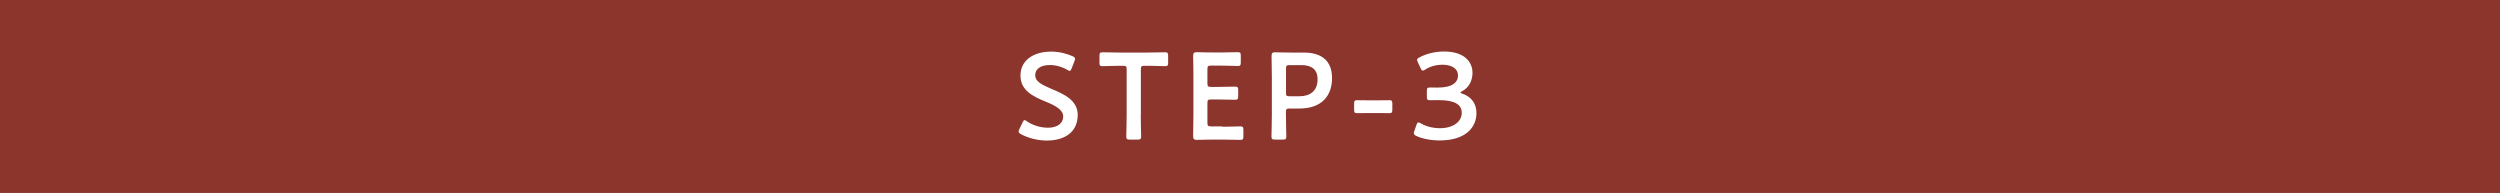
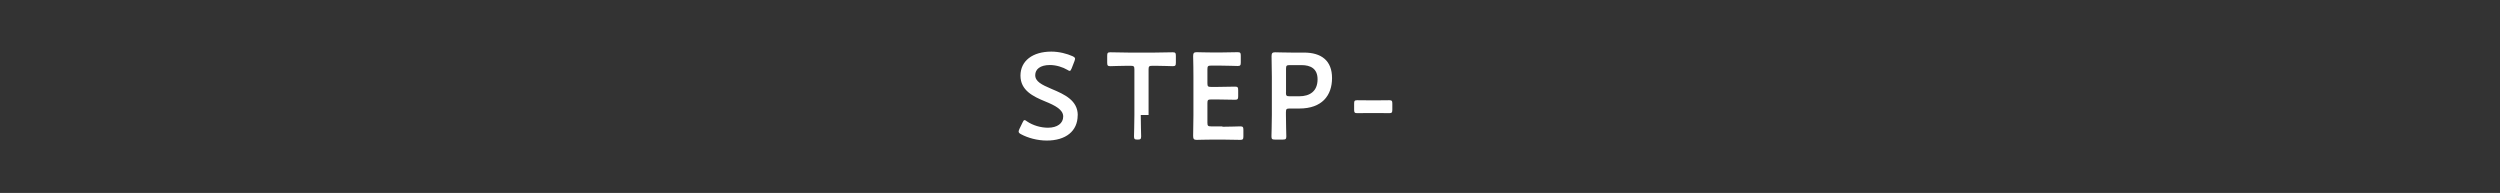
<svg xmlns="http://www.w3.org/2000/svg" viewBox="0 0 259.17 20">
  <rect x="0" y="0" width="259.17" height="20" fill="#333333" stroke="none" />
  <g isolation="isolate">
    <g id="_レイヤー_2">
      <g id="_01">
-         <rect width="259.17" height="20" fill="#e73828" mix-blend-mode="multiply" opacity=".5" />
        <path d="M111.72,11.95c0,1.65-1.24,2.62-3.2,2.62-.98,0-1.96-.27-2.68-.66-.17-.09-.24-.17-.24-.28,0-.06.03-.14.08-.26l.32-.66c.08-.17.13-.26.22-.26.06,0,.14.05.24.13.61.42,1.43.66,2.18.66.96,0,1.58-.45,1.58-1.16s-.82-1.14-1.88-1.57c-1.24-.51-2.55-1.14-2.55-2.67s1.26-2.49,3.2-2.49c.82,0,1.63.22,2.19.47.18.09.27.15.27.27,0,.06-.03.14-.06.24l-.29.75c-.08.18-.13.27-.2.27-.06,0-.14-.04-.25-.11-.47-.28-1.15-.5-1.81-.5-1.02,0-1.52.45-1.52,1.05,0,.66.66.99,1.72,1.44,1.34.56,2.69,1.19,2.69,2.72Z" fill="#fff" />
-         <path d="M118.26,11.92c0,.74.04,2.14.04,2.23,0,.27-.08.32-.37.32h-.8c-.29,0-.37-.05-.37-.32,0-.09.04-1.49.04-2.23v-4.72c0-.32-.06-.38-.38-.38h-.4c-.54,0-1.63.04-1.72.04-.27,0-.32-.08-.32-.37v-.7c0-.29.05-.37.32-.37.09,0,1.25.03,1.85.03h2.78c.6,0,1.76-.03,1.85-.03.27,0,.32.08.32.37v.7c0,.29-.05.37-.32.37-.09,0-1.19-.04-1.72-.04h-.41c-.32,0-.38.06-.38.38v4.72Z" fill="#fff" />
+         <path d="M118.26,11.92c0,.74.04,2.14.04,2.23,0,.27-.08.32-.37.32c-.29,0-.37-.05-.37-.32,0-.09.04-1.49.04-2.23v-4.72c0-.32-.06-.38-.38-.38h-.4c-.54,0-1.63.04-1.72.04-.27,0-.32-.08-.32-.37v-.7c0-.29.05-.37.32-.37.09,0,1.25.03,1.85.03h2.78c.6,0,1.76-.03,1.85-.03.27,0,.32.08.32.37v.7c0,.29-.05.37-.32.37-.09,0-1.19-.04-1.72-.04h-.41c-.32,0-.38.06-.38.38v4.72Z" fill="#fff" />
        <path d="M126.73,13.14c.61,0,1.76-.04,1.85-.04.27,0,.32.08.32.37v.66c0,.29-.05.37-.32.37-.09,0-1.24-.03-1.85-.03h-.98c-.6,0-1.61.03-1.7.03-.28,0-.36-.1-.36-.41.01-.71.03-1.52.03-2.13v-4.01c0-.62-.01-1.48-.03-2.13,0-.31.08-.41.36-.41.09,0,1.1.03,1.7.03h.71c.61,0,1.76-.03,1.85-.03.27,0,.32.08.32.37v.69c0,.29-.05.37-.32.37-.09,0-1.24-.04-1.85-.04h-.91c-.32,0-.38.06-.38.38v1.45c0,.32.06.38.38.38h.64c.6,0,1.76-.03,1.85-.03.27,0,.32.08.32.37v.62c0,.29-.05.37-.32.37-.09,0-1.25-.03-1.85-.03h-.64c-.32,0-.38.06-.38.38v2.03c0,.32.06.38.38.38h1.17Z" fill="#fff" />
        <path d="M132.18,14.47c-.29,0-.37-.05-.37-.32,0-.09.04-1.49.04-2.23v-3.95c0-.62-.01-1.42-.03-2.14,0-.31.08-.41.36-.41.09,0,1.1.03,1.7.03h1.3c1.81,0,2.91.84,2.91,2.64s-1.03,3.16-3.39,3.16h-1.01c-.32,0-.38.06-.38.38v.29c0,.74.04,2.14.04,2.23,0,.27-.08.32-.37.32h-.79ZM133.31,9.6c0,.32.06.38.38.38h1.01c1.06,0,1.89-.5,1.89-1.76,0-1.11-.73-1.47-1.67-1.47h-1.22c-.32,0-.38.06-.38.38v2.46Z" fill="#fff" />
        <path d="M141.85,11.72c-.41,0-1,.01-1.16.01-.27,0-.31-.08-.31-.37v-.6c0-.29.04-.37.31-.37.17,0,.75.01,1.16.01h1.08c.39,0,.93-.01,1.1-.01.27,0,.31.08.31.37v.6c0,.29-.04.37-.31.37-.17,0-.7-.01-1.1-.01h-1.08Z" fill="#fff" />
-         <path d="M151.4,9.6s.06.08.19.11c1.02.34,1.47,1.1,1.47,2.02,0,1.42-1.05,2.83-3.83,2.83-.93,0-1.81-.19-2.39-.46-.19-.09-.27-.17-.27-.29,0-.06.01-.14.05-.23l.22-.62c.06-.18.12-.27.22-.27.05,0,.13.04.24.1.46.28,1.16.5,1.98.5,1.5,0,2.26-.78,2.26-1.58,0-.88-.74-1.33-2.39-1.33-.28,0-.73.01-.85.01-.33,0-.38-.05-.38-.37v-.57c0-.33.05-.38.38-.38.14,0,.48.01.73.01,1.54,0,2.12-.55,2.12-1.25s-.62-1.12-1.61-1.12c-.7,0-1.33.2-1.79.5-.11.08-.19.11-.25.11-.09,0-.15-.08-.23-.26l-.28-.59c-.05-.11-.08-.19-.08-.26,0-.11.08-.18.26-.27.68-.36,1.57-.6,2.53-.6,2.09,0,2.95,1.06,2.95,2.21,0,.7-.28,1.48-1.07,1.9-.1.05-.17.1-.17.14Z" fill="#fff" />
      </g>
    </g>
  </g>
</svg>